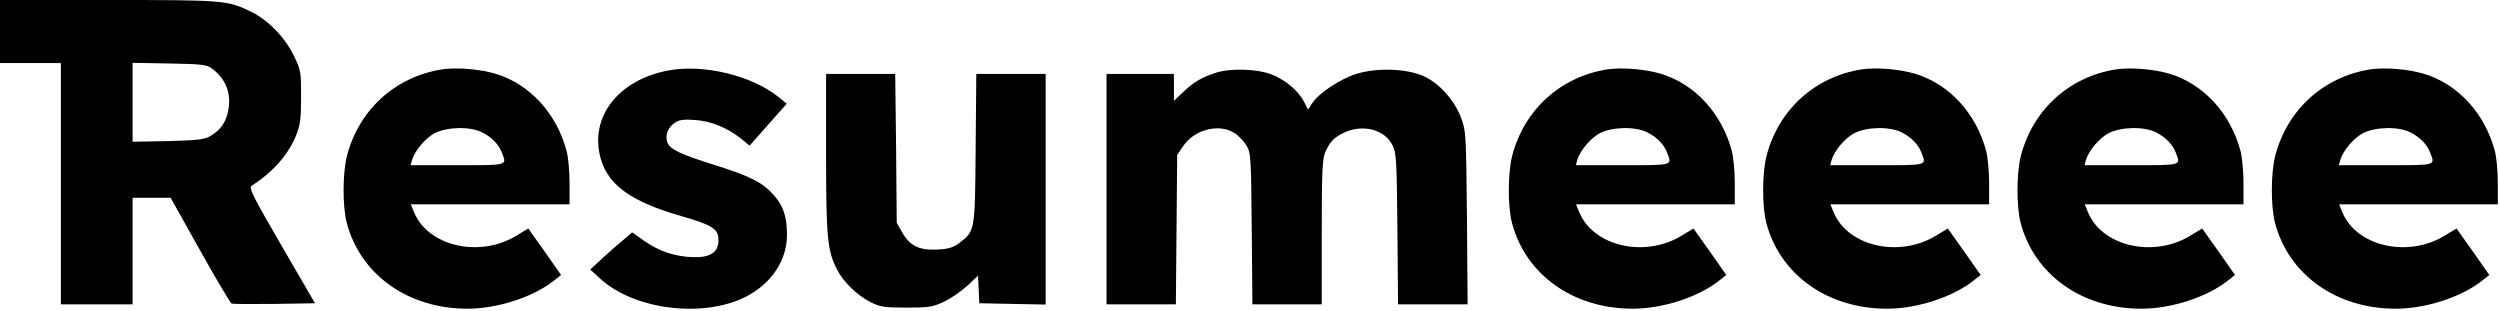
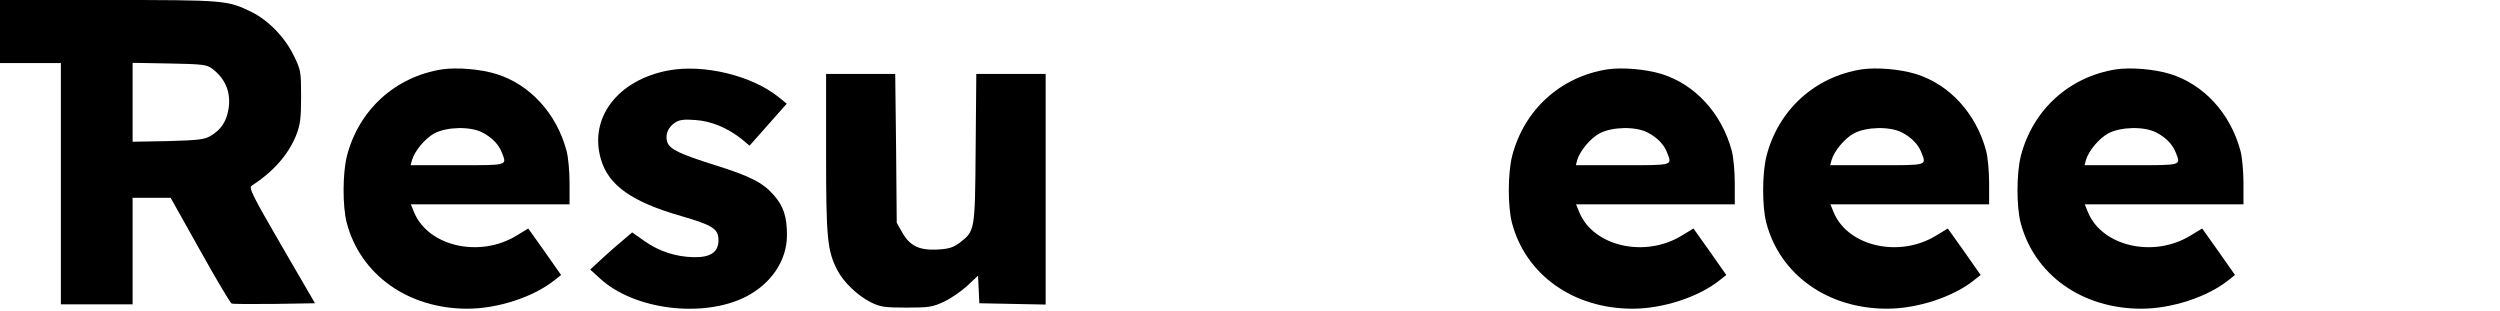
<svg xmlns="http://www.w3.org/2000/svg" viewBox="0 0 1150 143">
  <g transform="translate(0 143) scale(0.1 -0.1)" fill="#000000">
    <path d="M0 1285 l0 -145 140 0 140 0 0 -555 0 -555 165 0 165 0 0 245 0 245 88 0 87 0 135 -241 c74 -133 140 -243 145 -245 6 -3 95 -3 198 -2 l186 3 -154 265 c-130 224 -152 267 -138 275 99 64 169 143 205 232 19 49 23 76 23 178 0 117 -1 122 -34 190 -41 84 -117 162 -194 200 -111 54 -122 55 -659 55 l-498 0 0 -145z m976 -171 c63 -47 89 -114 74 -192 -10 -53 -35 -90 -81 -117 -29 -17 -56 -20 -196 -24 l-163 -3 0 182 0 181 169 -3 c153 -3 172 -5 197 -24z" />
    <path d="M2034 1111 c-216 -34 -383 -186 -438 -398 -20 -78 -21 -231 -1 -308 63 -239 282 -395 555 -395 140 0 306 54 403 133 l28 22 -75 107 -76 107 -56 -34 c-169 -102 -404 -48 -469 108 l-15 37 365 0 365 0 0 98 c0 53 -6 120 -14 149 -46 171 -168 305 -324 353 -72 22 -179 31 -248 21z m184 -290 c45 -23 77 -56 91 -94 23 -59 30 -57 -205 -57 l-215 0 6 23 c13 44 61 101 104 124 58 30 164 32 219 4z" />
    <path d="M3075 1106 c-234 -44 -366 -218 -311 -408 35 -121 143 -197 370 -262 145 -42 171 -59 171 -111 0 -55 -37 -80 -115 -78 -82 2 -156 26 -224 73 l-58 41 -41 -35 c-23 -19 -67 -57 -97 -85 l-55 -51 45 -41 c156 -144 473 -184 671 -84 117 60 189 167 189 283 0 86 -16 134 -61 185 -50 57 -109 87 -269 137 -162 51 -208 73 -220 105 -12 33 2 69 35 91 20 13 41 16 93 12 74 -5 148 -36 214 -88 l36 -30 86 97 85 96 -37 30 c-124 100 -345 153 -507 123z" />
    <path d="M7394 1111 c-216 -34 -383 -186 -438 -398 -20 -78 -21 -231 -1 -308 63 -239 282 -395 555 -395 140 0 306 54 403 133 l28 22 -75 107 -76 107 -56 -34 c-169 -102 -404 -48 -469 108 l-15 37 365 0 365 0 0 98 c0 53 -6 120 -14 149 -46 171 -168 305 -324 353 -72 22 -179 31 -248 21z m184 -290 c45 -23 77 -56 91 -94 23 -59 30 -57 -205 -57 l-215 0 6 23 c13 44 61 101 104 124 58 30 164 32 219 4z" />
    <path d="M8564 1111 c-216 -34 -383 -186 -438 -398 -20 -78 -21 -231 -1 -308 63 -239 282 -395 555 -395 140 0 306 54 403 133 l28 22 -75 107 -76 107 -56 -34 c-169 -102 -404 -48 -469 108 l-15 37 365 0 365 0 0 98 c0 53 -6 120 -14 149 -46 171 -168 305 -324 353 -72 22 -179 31 -248 21z m184 -290 c45 -23 77 -56 91 -94 23 -59 30 -57 -205 -57 l-215 0 6 23 c13 44 61 101 104 124 58 30 164 32 219 4z" />
    <path d="M9734 1111 c-216 -34 -383 -186 -438 -398 -20 -78 -21 -231 -1 -308 63 -239 282 -395 555 -395 140 0 306 54 403 133 l28 22 -75 107 -76 107 -56 -34 c-169 -102 -404 -48 -469 108 l-15 37 365 0 365 0 0 98 c0 53 -6 120 -14 149 -46 171 -168 305 -324 353 -72 22 -179 31 -248 21z m184 -290 c45 -23 77 -56 91 -94 23 -59 30 -57 -205 -57 l-215 0 6 23 c13 44 61 101 104 124 58 30 164 32 219 4z" />
-     <path d="M10904 1111 c-216 -34 -383 -186 -438 -398 -20 -78 -21 -231 -1 -308 63 -239 282 -395 555 -395 140 0 306 54 403 133 l28 22 -75 107 -76 107 -56 -34 c-169 -102 -404 -48 -469 108 l-15 37 365 0 365 0 0 98 c0 53 -6 120 -14 149 -46 171 -168 305 -324 353 -72 22 -179 31 -248 21z m184 -290 c45 -23 77 -56 91 -94 23 -59 30 -57 -205 -57 l-215 0 6 23 c13 44 61 101 104 124 58 30 164 32 219 4z" />
-     <path d="M5595 1096 c-64 -20 -107 -45 -152 -89 l-43 -41 0 62 0 62 -155 0 -155 0 0 -530 0 -530 159 0 160 0 3 343 3 344 27 40 c51 78 169 107 238 60 19 -12 43 -38 54 -57 20 -33 21 -53 24 -382 l3 -348 160 0 159 0 0 330 c0 275 3 337 15 367 21 50 42 72 90 94 85 39 184 13 220 -58 18 -35 20 -63 23 -385 l3 -348 160 0 160 0 -3 398 c-4 386 -4 399 -27 460 -30 81 -102 161 -173 192 -78 35 -213 39 -306 11 -75 -23 -175 -88 -206 -136 l-19 -29 -18 35 c-26 52 -89 104 -153 128 -65 24 -186 28 -251 7z" />
    <path d="M3800 723 c0 -391 6 -446 51 -534 28 -56 94 -119 154 -149 44 -22 63 -25 165 -25 104 0 121 3 172 27 32 15 80 48 107 73 l50 47 3 -64 3 -63 153 -3 152 -3 0 531 0 530 -159 0 -160 0 -3 -342 c-3 -383 -3 -380 -74 -435 -30 -22 -49 -28 -103 -31 -83 -4 -126 17 -161 79 l-25 44 -3 343 -4 342 -159 0 -159 0 0 -367z" />
  </g>
</svg>